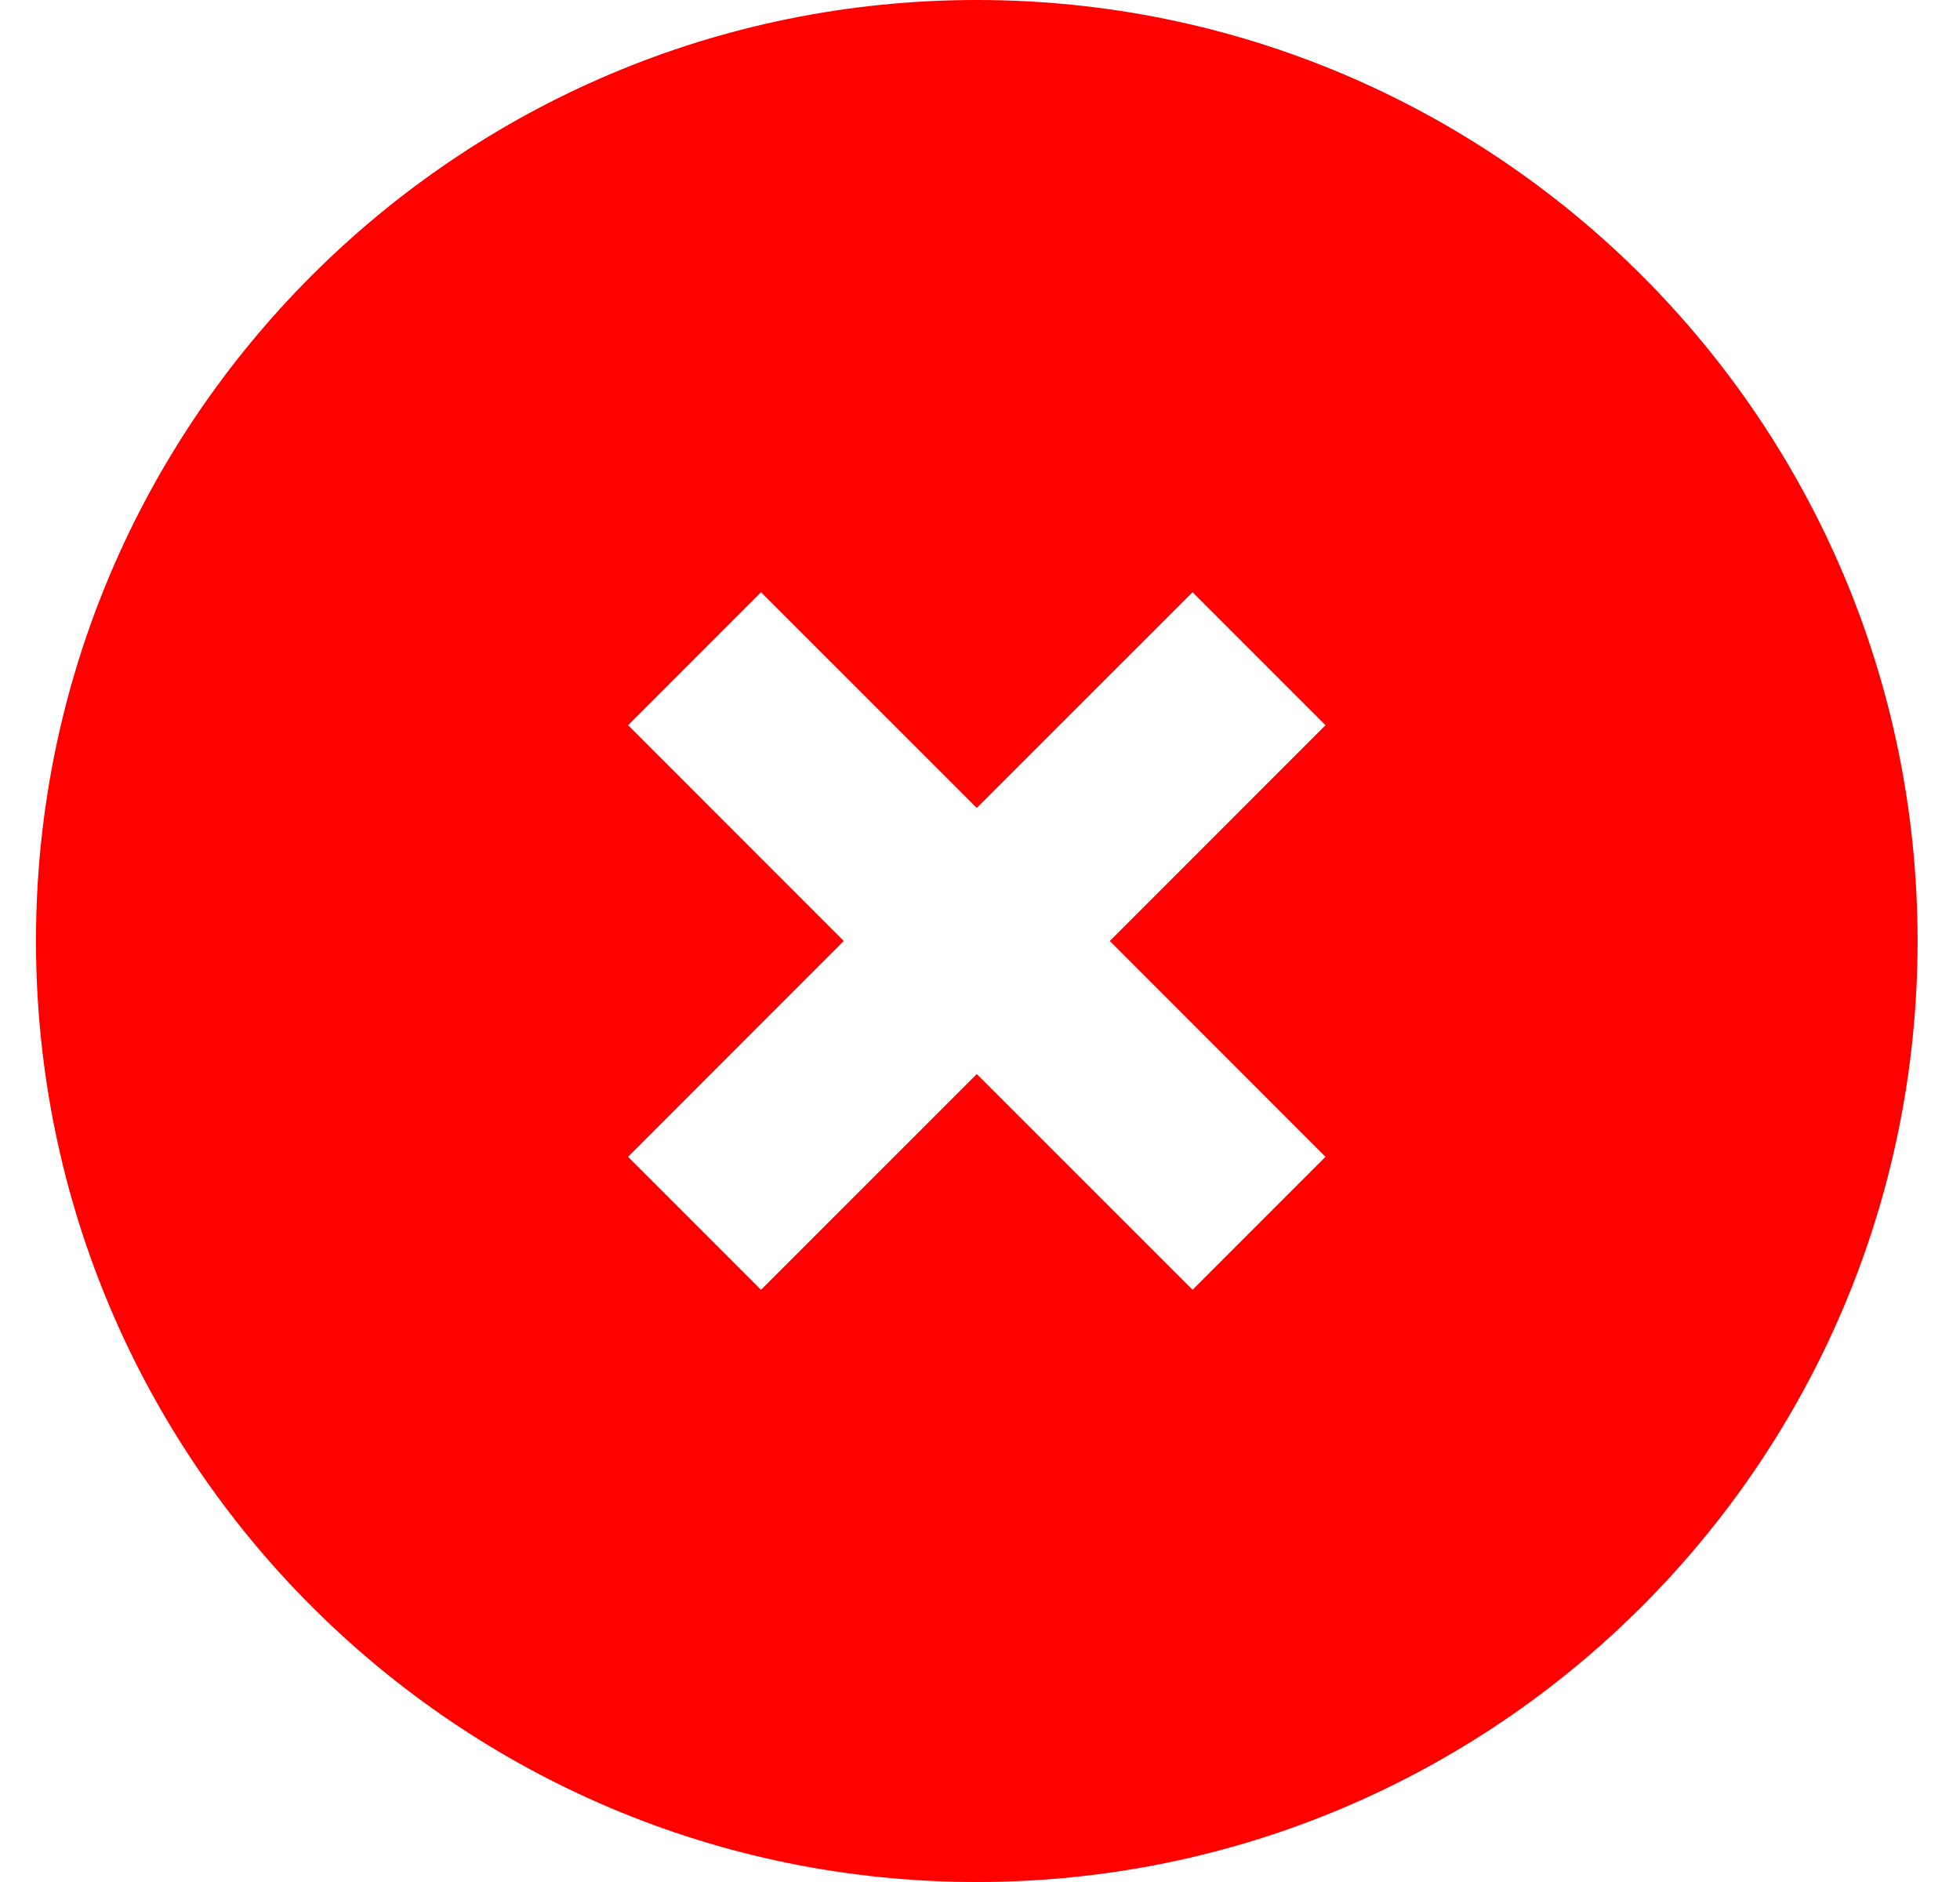
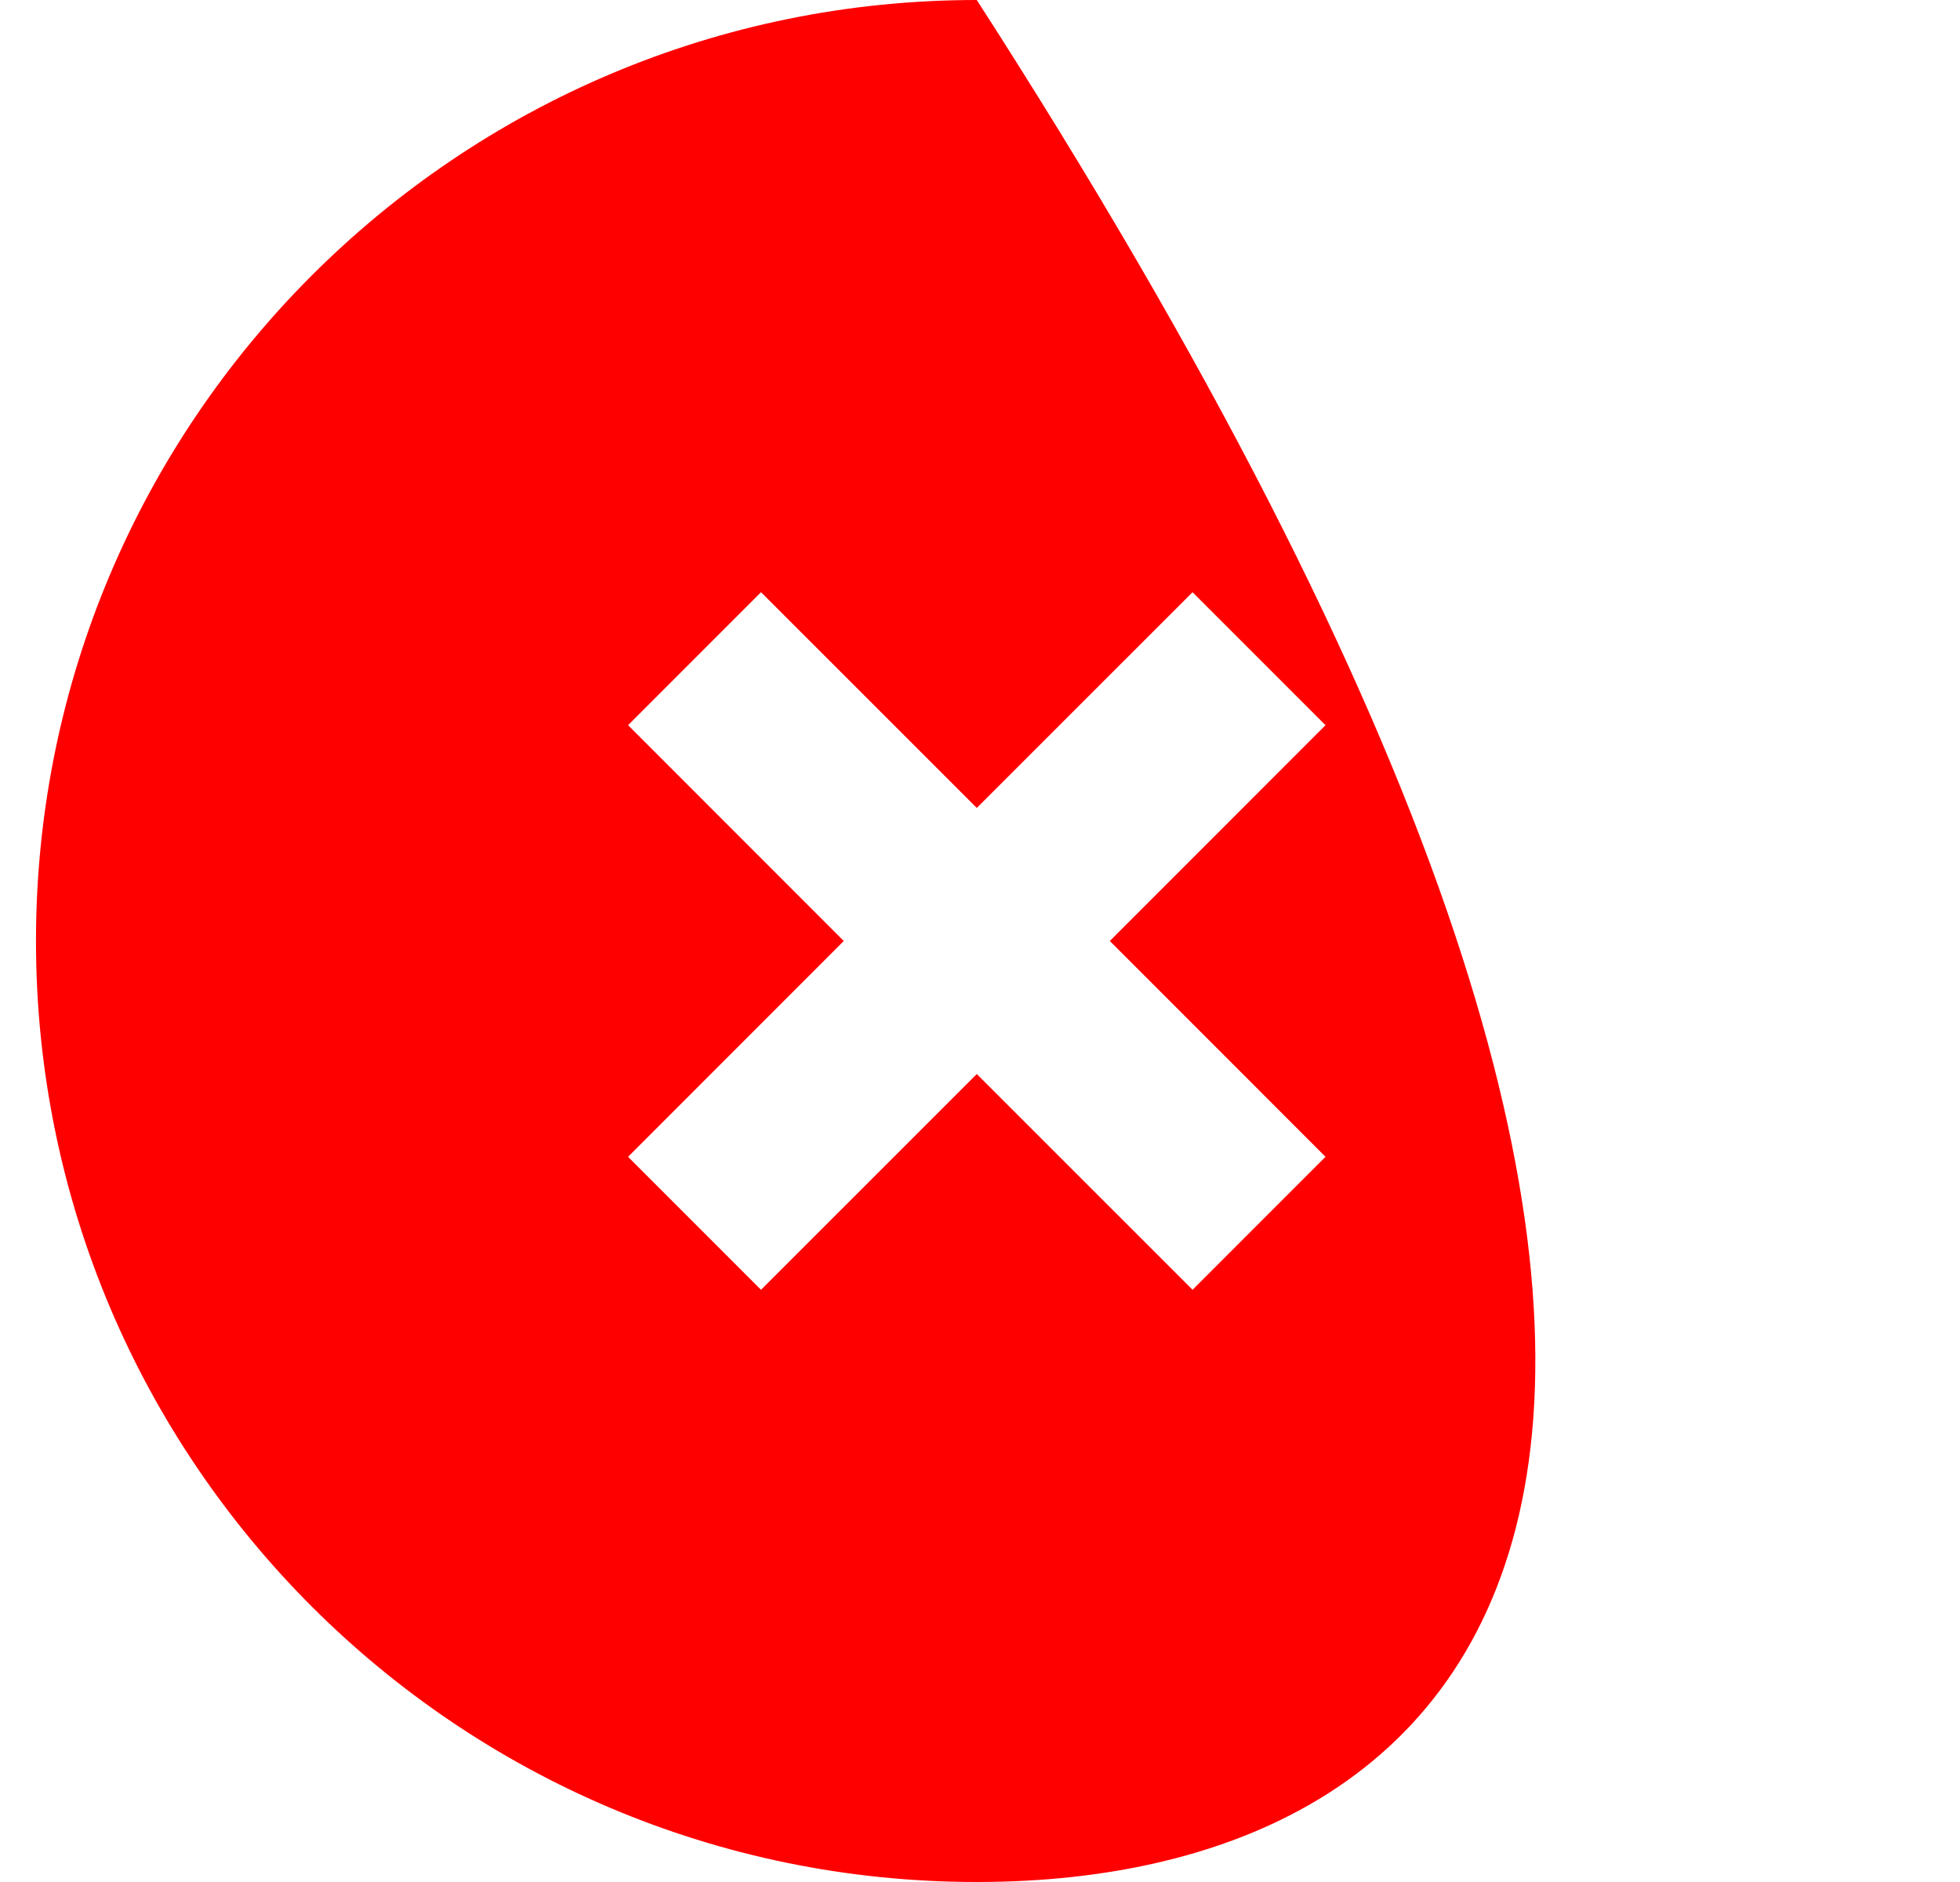
<svg xmlns="http://www.w3.org/2000/svg" width="25" height="24" viewBox="0 0 25 24" fill="none">
-   <path fill-rule="evenodd" clip-rule="evenodd" d="M12.459 0C19.085 0 24.459 5.374 24.459 12C24.459 18.626 19.085 24 12.459 24C5.833 24 0.459 18.626 0.459 12C0.459 5.374 5.833 0 12.459 0ZM15.211 7.552L12.459 10.303L9.707 7.552L8.011 9.248L10.762 12L8.011 14.752L9.707 16.448L12.459 13.697L15.211 16.448L16.907 14.752L14.156 12L16.907 9.248L15.211 7.552Z" fill="#FF0000" />
+   <path fill-rule="evenodd" clip-rule="evenodd" d="M12.459 0C24.459 18.626 19.085 24 12.459 24C5.833 24 0.459 18.626 0.459 12C0.459 5.374 5.833 0 12.459 0ZM15.211 7.552L12.459 10.303L9.707 7.552L8.011 9.248L10.762 12L8.011 14.752L9.707 16.448L12.459 13.697L15.211 16.448L16.907 14.752L14.156 12L16.907 9.248L15.211 7.552Z" fill="#FF0000" />
</svg>